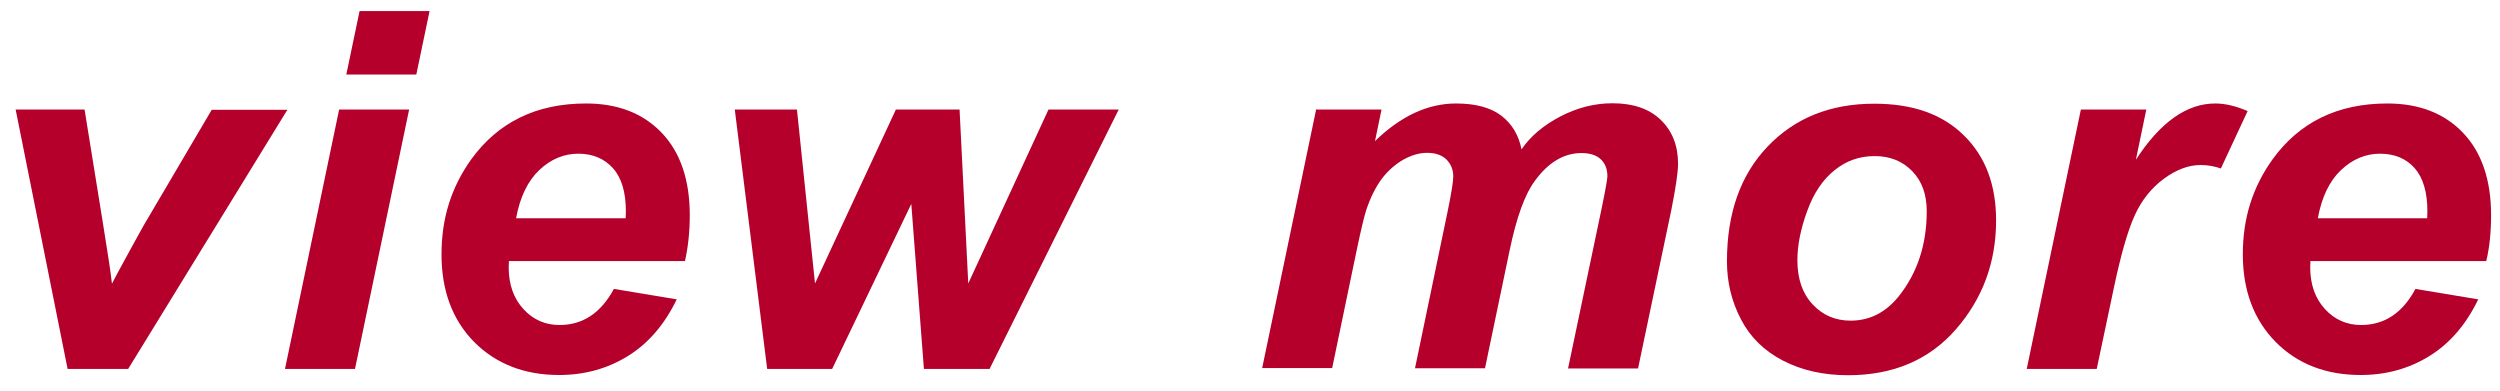
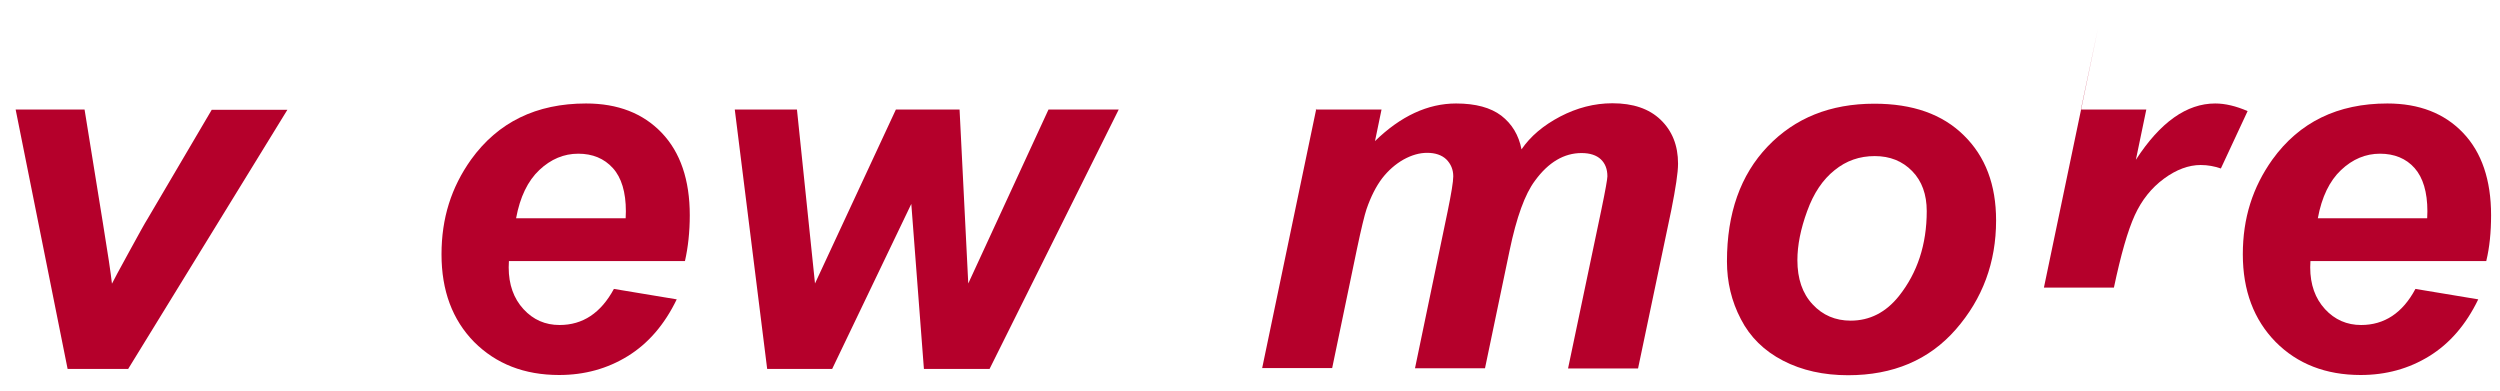
<svg xmlns="http://www.w3.org/2000/svg" id="_レイヤー_1" data-name="レイヤー 1" viewBox="0 0 115 18">
  <defs>
    <style>
      .cls-1 {
        fill: none;
      }

      .cls-2 {
        fill: #b5002b;
      }
    </style>
  </defs>
  <rect class="cls-1" x="-742" y="-5443.03" width="1280" height="9345" />
  <rect class="cls-1" x="-742" y="-5443.03" width="1280" height="9345" />
  <g>
    <path class="cls-2" d="M5.88,16.97h-2.77L.72,5.04h3.17l.84,5.2c.23,1.41.37,2.34.42,2.81.06-.13.32-.61.78-1.45.46-.84.74-1.35.85-1.52l2.96-5.03h3.48l-7.33,11.93Z" />
-     <path class="cls-2" d="M15.6,5.04h3.22l-2.49,11.93h-3.22l2.49-11.93ZM16.54.51h3.22l-.61,2.92h-3.22l.61-2.92Z" />
    <path class="cls-2" d="M31.5,12.01h-8.09c0,.13-.01.22-.01.29,0,.79.23,1.43.68,1.92.45.49,1,.73,1.66.73,1.07,0,1.9-.55,2.5-1.66l2.89.48c-.56,1.16-1.31,2.03-2.25,2.61s-1.99.87-3.16.87c-1.6,0-2.9-.51-3.91-1.52-1-1.02-1.5-2.36-1.5-4.03s.45-3.08,1.36-4.36c1.24-1.72,3-2.58,5.29-2.58,1.46,0,2.62.45,3.48,1.35.86.9,1.29,2.17,1.29,3.79,0,.78-.08,1.48-.22,2.1ZM28.78,10.04c0-.14.01-.25.01-.32,0-.88-.2-1.55-.6-1.99s-.93-.66-1.59-.66-1.26.25-1.79.75c-.53.5-.89,1.24-1.07,2.22h5.04Z" />
    <path class="cls-2" d="M45.53,16.97h-3.03l-.58-7.59-3.64,7.59h-2.99l-1.49-11.93h2.86l.83,8,3.72-8h2.93l.4,8,3.69-8h3.23l-5.94,11.93Z" />
    <path class="cls-2" d="M60.52,5.04h3.03l-.3,1.45c1.18-1.15,2.43-1.73,3.73-1.73.9,0,1.59.19,2.08.56.49.38.8.89.93,1.55.41-.6,1-1.1,1.78-1.51.77-.4,1.57-.61,2.4-.61.95,0,1.69.25,2.22.76.53.51.8,1.18.8,2.02,0,.41-.11,1.12-.31,2.13l-1.53,7.29h-3.22l1.53-7.29c.19-.91.28-1.43.28-1.55,0-.33-.1-.59-.3-.78-.2-.19-.5-.29-.89-.29-.8,0-1.52.42-2.14,1.27-.46.61-.85,1.68-1.17,3.22l-1.13,5.41h-3.22l1.5-7.21c.17-.83.26-1.37.26-1.62,0-.31-.11-.57-.32-.78-.21-.2-.51-.3-.88-.3-.35,0-.71.1-1.09.31-.37.21-.7.5-.98.86-.28.37-.52.84-.72,1.42-.09.27-.24.88-.44,1.83l-1.14,5.48h-3.22l2.49-11.93Z" />
    <path class="cls-2" d="M79.44,12.02c0-2.21.62-3.97,1.87-5.28s2.88-1.97,4.91-1.97c1.76,0,3.13.48,4.12,1.46.99.97,1.48,2.27,1.48,3.91,0,1.93-.62,3.6-1.85,5.01-1.23,1.41-2.89,2.11-4.96,2.11-1.12,0-2.12-.22-2.99-.67-.87-.45-1.52-1.09-1.94-1.91-.43-.82-.64-1.71-.64-2.65ZM88.63,9.71c0-.76-.22-1.38-.67-1.84-.45-.46-1.02-.69-1.72-.69s-1.31.21-1.85.65c-.54.43-.96,1.05-1.26,1.88-.3.82-.45,1.57-.45,2.26,0,.85.23,1.53.7,2.03.46.5,1.05.75,1.75.75.88,0,1.62-.38,2.22-1.13.85-1.07,1.28-2.37,1.28-3.91Z" />
-     <path class="cls-2" d="M95.72,5.04h3.01l-.48,2.31c1.12-1.73,2.34-2.59,3.65-2.59.46,0,.96.12,1.49.35l-1.23,2.64c-.29-.1-.6-.16-.93-.16-.55,0-1.12.21-1.69.63-.57.42-1.02.98-1.34,1.68-.32.7-.64,1.81-.96,3.33l-.79,3.74h-3.22l2.49-11.93Z" />
+     <path class="cls-2" d="M95.72,5.04h3.01l-.48,2.31c1.12-1.73,2.34-2.59,3.65-2.59.46,0,.96.12,1.49.35l-1.23,2.64c-.29-.1-.6-.16-.93-.16-.55,0-1.12.21-1.69.63-.57.42-1.02.98-1.34,1.68-.32.7-.64,1.81-.96,3.33h-3.22l2.49-11.93Z" />
    <path class="cls-2" d="M114.37,12.01h-8.09c0,.13-.01.22-.01.29,0,.79.23,1.43.68,1.92.45.49,1.01.73,1.66.73,1.07,0,1.91-.55,2.5-1.66l2.89.48c-.56,1.16-1.31,2.03-2.25,2.61-.94.58-1.99.87-3.16.87-1.6,0-2.91-.51-3.91-1.52-1-1.02-1.51-2.36-1.51-4.03s.45-3.08,1.36-4.36c1.24-1.72,3-2.58,5.29-2.58,1.46,0,2.62.45,3.48,1.35.86.9,1.29,2.17,1.29,3.79,0,.78-.07,1.48-.22,2.1ZM111.65,10.04c0-.14.01-.25.01-.32,0-.88-.2-1.55-.59-1.99s-.93-.66-1.59-.66-1.26.25-1.79.75c-.53.5-.89,1.24-1.07,2.22h5.04Z" />
  </g>
  <rect class="cls-1" x="-742" y="-5443.03" width="1280" height="9345" />
  <rect class="cls-1" x="-742" y="-5443.03" width="1280" height="9345" />
-   <rect class="cls-1" x="-742" y="-5443.03" width="1280" height="9345" />
</svg>